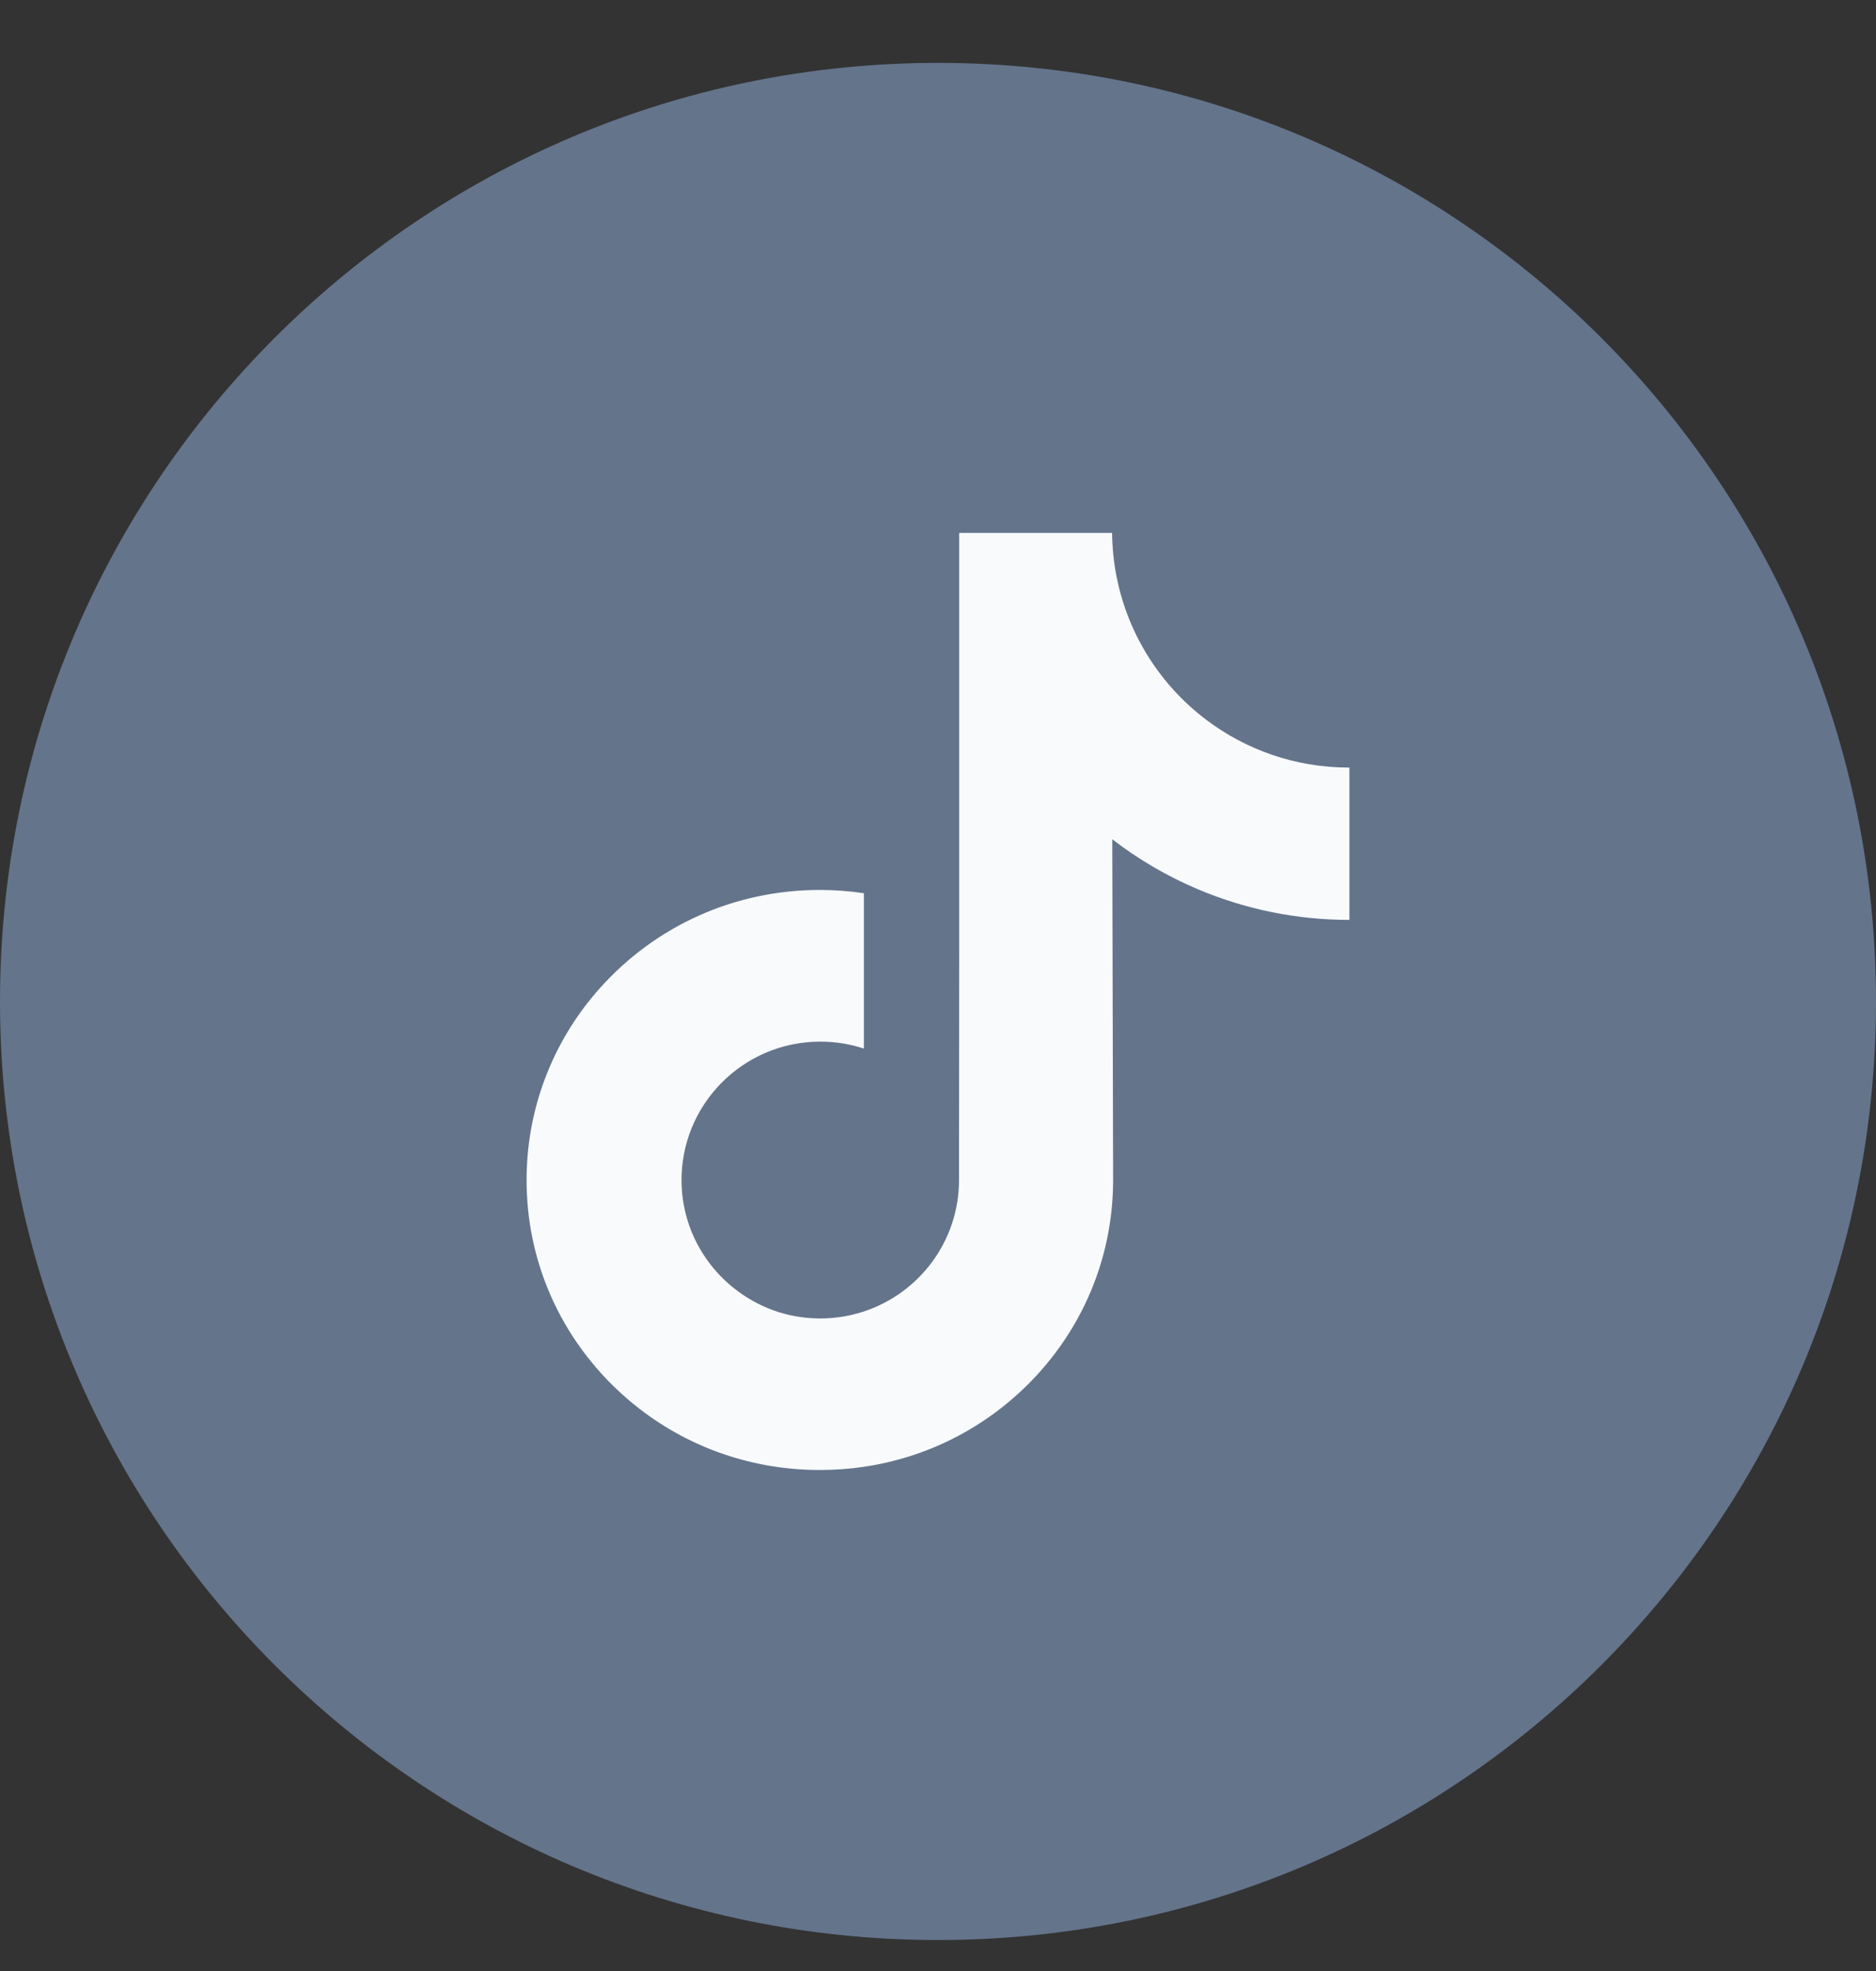
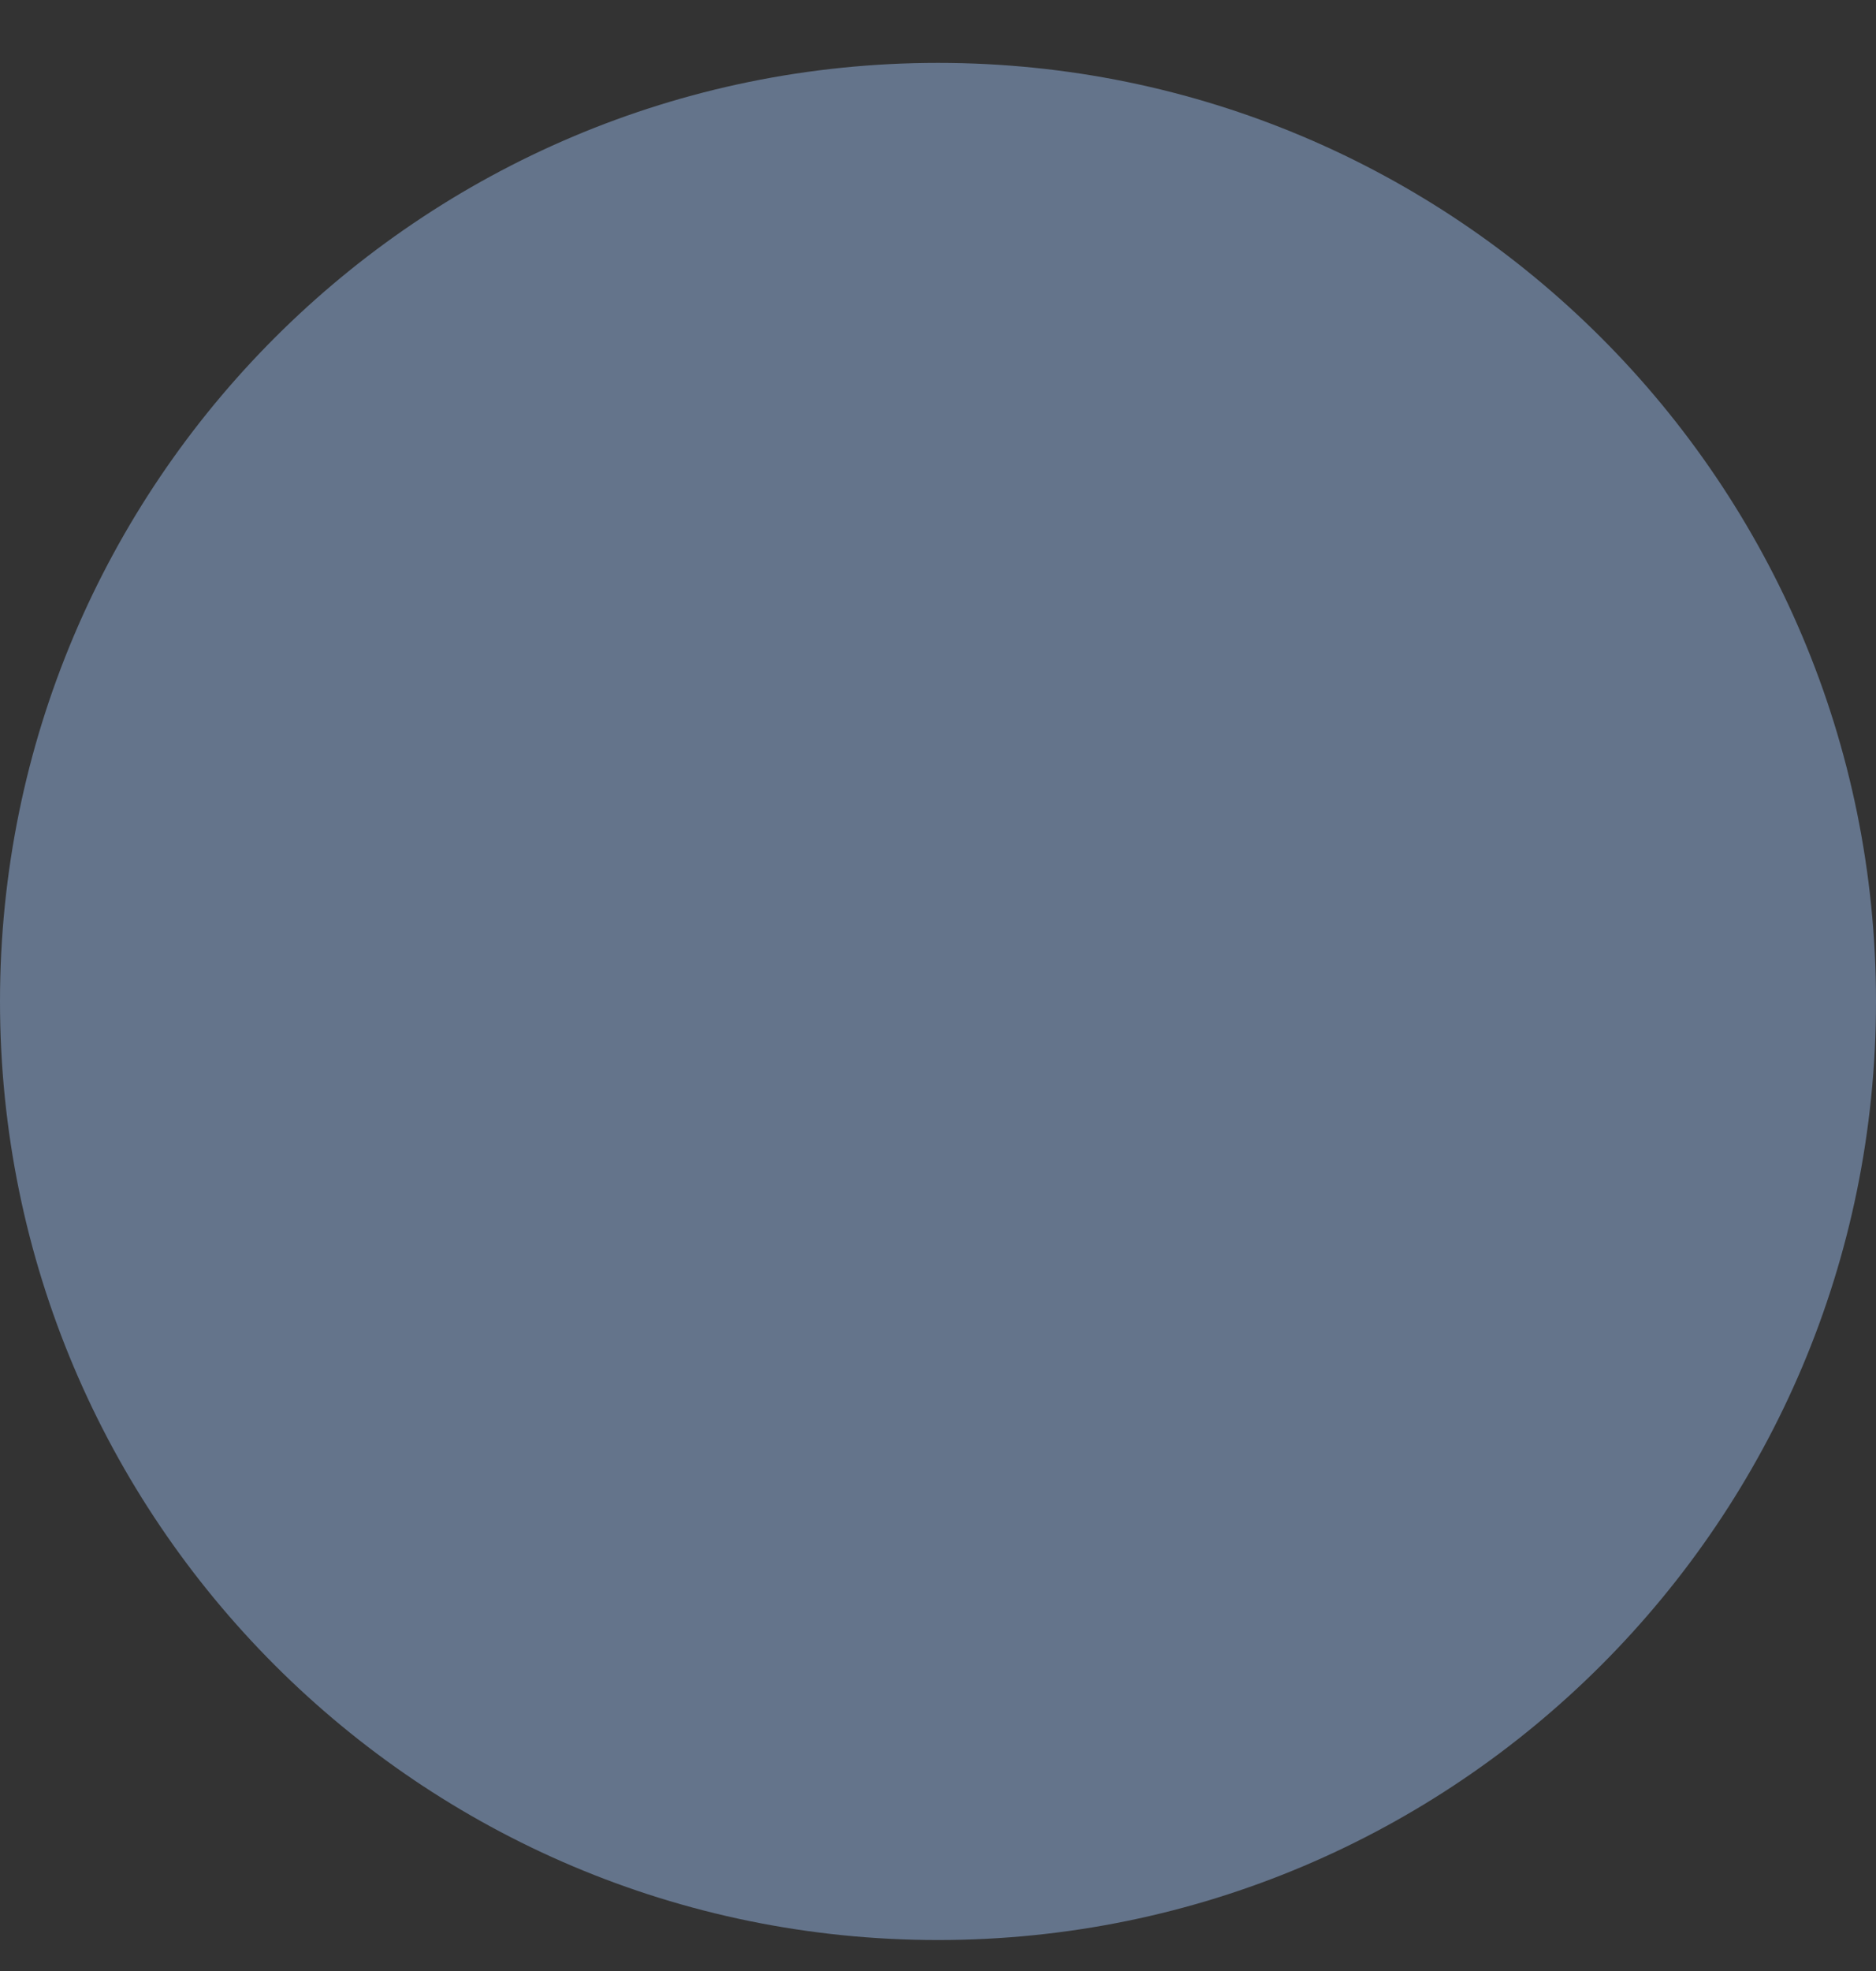
<svg xmlns="http://www.w3.org/2000/svg" width="20" height="21" viewBox="0 0 20 21" fill="none">
  <rect x="0" y="0" width="20" height="21" fill="#333333" stroke="none" />
  <g id="tiktok" clip-path="url(#clip0_23_1796)">
    <path id="Vector" d="M10 20.67C15.523 20.67 20 16.193 20 10.67C20 5.147 15.523 0.67 10 0.67C4.477 0.67 0 5.147 0 10.67C0 16.193 4.477 20.67 10 20.67Z" fill="#64748B" />
-     <path id="Vector_2" d="M14.381 8.178C13.81 8.178 13.284 7.989 12.861 7.67C12.376 7.304 12.028 6.768 11.905 6.15C11.874 5.997 11.858 5.84 11.856 5.678H10.226V10.133L10.224 12.573C10.224 13.225 9.799 13.778 9.21 13.973C9.039 14.029 8.855 14.056 8.663 14.045C8.417 14.032 8.187 13.958 7.988 13.838C7.562 13.584 7.274 13.123 7.266 12.595C7.254 11.77 7.921 11.098 8.745 11.098C8.908 11.098 9.064 11.124 9.21 11.172V9.955V9.517C9.056 9.494 8.899 9.482 8.74 9.482C7.838 9.482 6.994 9.857 6.391 10.533C5.935 11.044 5.662 11.695 5.62 12.378C5.564 13.275 5.893 14.128 6.529 14.758C6.623 14.85 6.721 14.936 6.824 15.015C7.37 15.435 8.037 15.662 8.74 15.662C8.899 15.662 9.056 15.651 9.21 15.628C9.867 15.531 10.473 15.23 10.951 14.758C11.538 14.177 11.863 13.406 11.867 12.585L11.858 8.942C12.138 9.158 12.445 9.337 12.774 9.476C13.285 9.691 13.828 9.801 14.386 9.801V8.617V8.178C14.386 8.178 14.382 8.178 14.381 8.178Z" fill="#F8FAFC" />
  </g>
  <defs>
    <clipPath id="clip0_23_1796">
      <rect width="20" height="20" fill="white" transform="translate(0 0.67)" />
    </clipPath>
  </defs>
</svg>